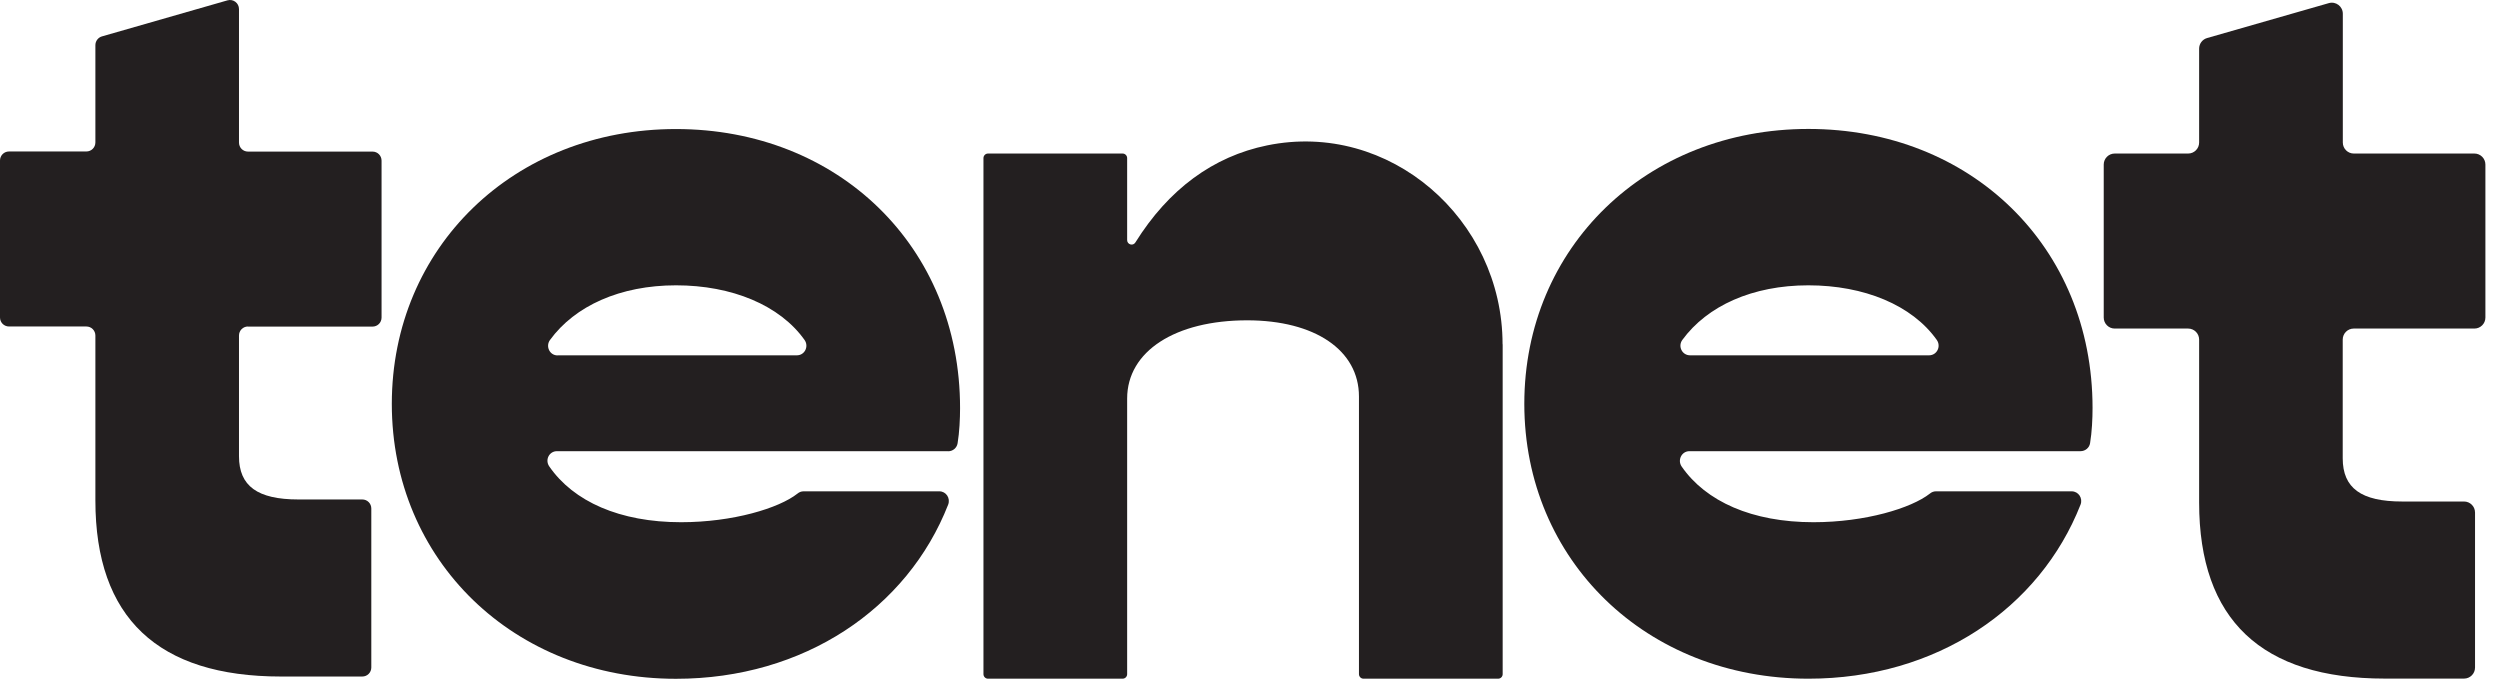
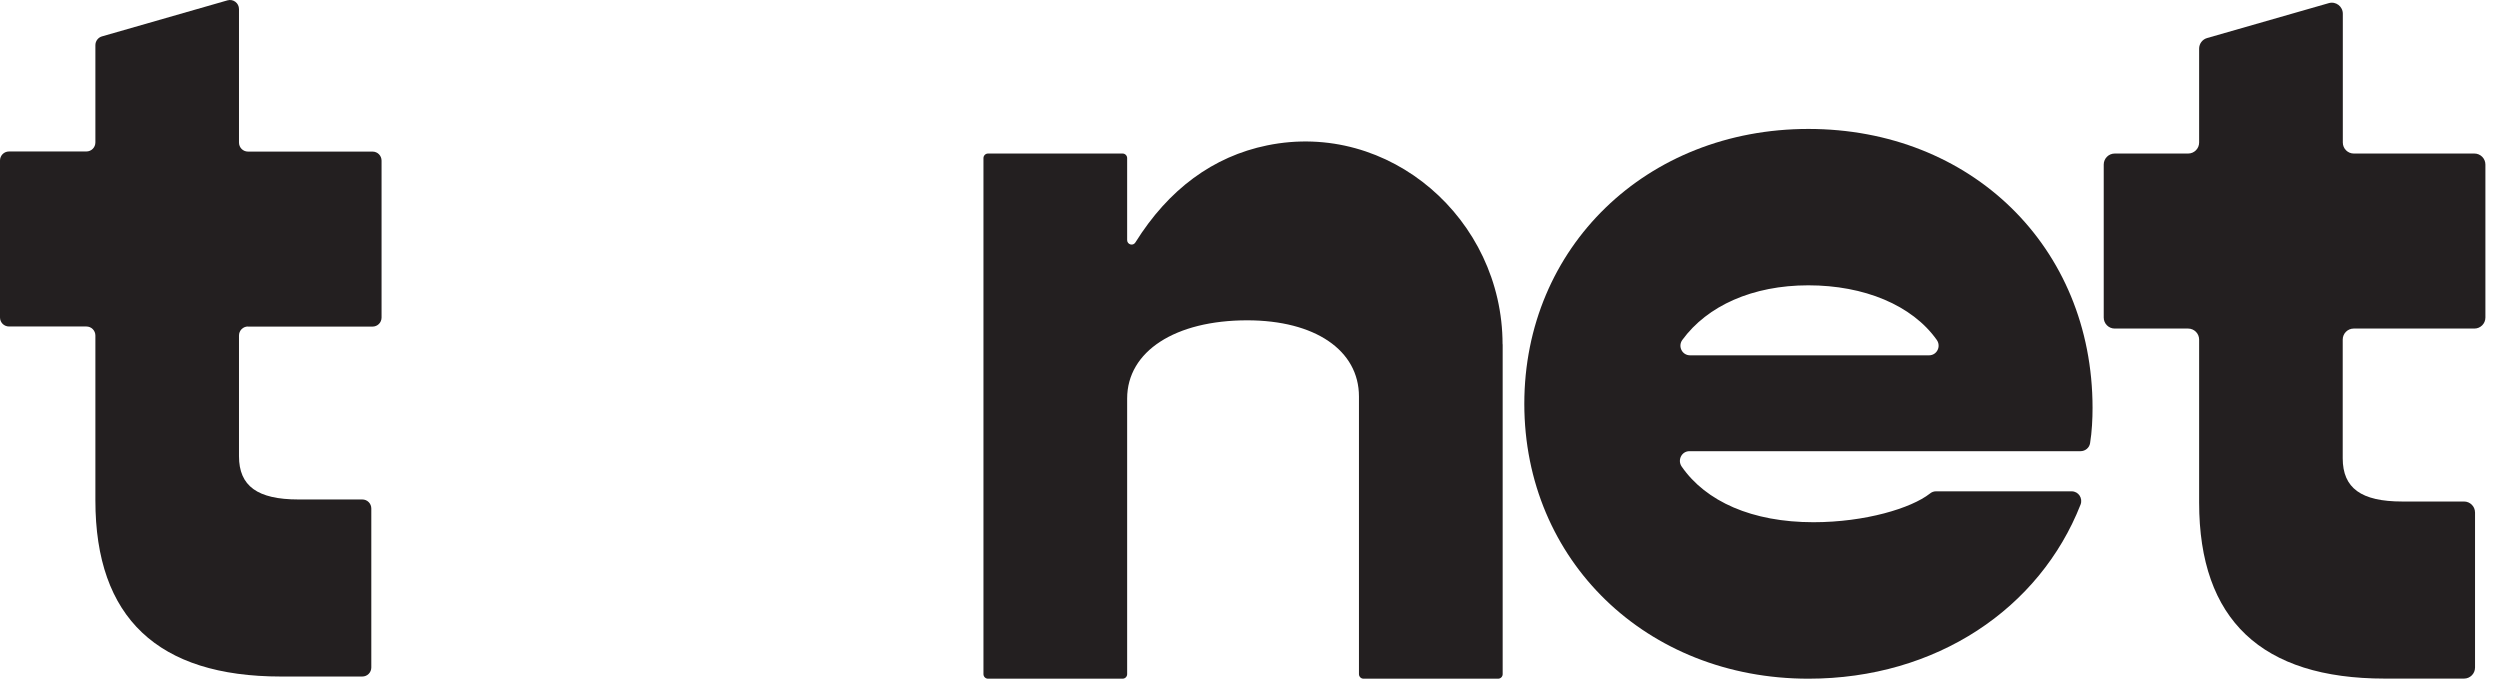
<svg xmlns="http://www.w3.org/2000/svg" fill="none" height="100%" overflow="visible" preserveAspectRatio="none" style="display: block;" viewBox="0 0 149 41" width="100%">
  <g id="Group">
    <path d="M14.782 19.459C14.482 19.459 14.244 19.699 14.244 19.999V27.191C14.244 28.97 15.344 29.768 17.79 29.768H21.592C21.892 29.768 22.13 30.007 22.13 30.308V39.781C22.13 40.082 21.892 40.321 21.592 40.321H16.75C9.414 40.321 5.685 36.824 5.685 29.829V19.999C5.685 19.699 5.447 19.459 5.147 19.459H0.538C0.238 19.459 0 19.22 0 18.919V9.568C0 9.268 0.238 9.028 0.538 9.028H5.147C5.447 9.028 5.685 8.789 5.685 8.488V2.69C5.685 2.451 5.844 2.236 6.077 2.169L13.559 0.021C13.902 -0.077 14.244 0.181 14.244 0.543V8.495C14.244 8.795 14.482 9.035 14.782 9.035H22.203C22.503 9.035 22.741 9.274 22.741 9.575V18.925C22.741 19.226 22.503 19.465 22.203 19.465H14.782V19.459Z" fill="#231F20" id="Vector" />
-     <path d="M56.511 26.89H33.195C32.73 26.89 32.467 27.411 32.736 27.798C34.179 29.89 36.936 31.124 40.592 31.124C43.679 31.124 46.43 30.289 47.53 29.418C47.634 29.332 47.757 29.283 47.891 29.283H55.985C56.389 29.283 56.657 29.694 56.511 30.074C54.084 36.272 47.916 40.456 40.286 40.456C30.627 40.456 23.352 33.4 23.352 24.073C23.352 14.747 30.627 7.691 40.286 7.691C49.945 7.691 57.22 14.686 57.22 24.319C57.22 24.957 57.183 25.749 57.073 26.417C57.03 26.694 56.792 26.896 56.511 26.896V26.89ZM33.231 21.177H47.494C47.964 21.177 48.221 20.644 47.952 20.263C46.479 18.189 43.618 17.005 40.292 17.005C36.967 17.005 34.265 18.226 32.779 20.263C32.504 20.644 32.761 21.183 33.231 21.183V21.177Z" fill="#231F20" id="Vector_2" />
    <path d="M89.559 20.521V40.18C89.559 40.327 89.437 40.45 89.29 40.45H81.263C81.117 40.45 80.994 40.327 80.994 40.18V23.632C80.994 20.871 78.366 19.091 74.331 19.091C70.052 19.091 67.178 20.932 67.178 23.754V40.18C67.178 40.327 67.056 40.45 66.909 40.45H58.883C58.736 40.45 58.614 40.327 58.614 40.18V9.421C58.614 9.274 58.736 9.151 58.883 9.151H66.909C67.056 9.151 67.178 9.274 67.178 9.421V14.311C67.178 14.575 67.527 14.68 67.667 14.453C69.654 11.268 72.313 9.323 75.517 8.666C82.804 7.169 89.553 13.053 89.553 20.521H89.559Z" fill="#231F20" id="Vector_3" />
    <path d="M123.995 26.89H100.691C100.226 26.89 99.964 27.418 100.226 27.804C101.669 29.89 104.426 31.124 108.082 31.124C111.163 31.124 113.914 30.289 115.021 29.418C115.124 29.332 115.247 29.283 115.381 29.283H123.469C123.879 29.283 124.148 29.694 124.001 30.074C121.568 36.265 115.406 40.45 107.782 40.45C98.124 40.45 90.849 33.394 90.849 24.067C90.849 14.741 98.124 7.685 107.782 7.685C117.441 7.685 124.716 14.68 124.716 24.313C124.716 24.951 124.679 25.742 124.569 26.411C124.527 26.687 124.282 26.89 124.001 26.89H123.995ZM100.722 21.177H114.972C115.442 21.177 115.705 20.643 115.43 20.257C113.957 18.183 111.102 17.005 107.776 17.005C104.451 17.005 101.755 18.226 100.269 20.257C99.988 20.637 100.251 21.177 100.728 21.177H100.722Z" fill="#231F20" id="Vector_4" />
    <path d="M140.28 19.582C139.92 19.582 139.626 19.877 139.626 20.239V27.313C139.626 29.093 140.727 29.89 143.172 29.89H146.858C147.219 29.89 147.512 30.185 147.512 30.547V39.787C147.512 40.149 147.219 40.444 146.858 40.444H142.133C134.797 40.444 131.068 36.947 131.068 29.952V20.239C131.068 19.877 130.774 19.582 130.414 19.582H126.037C125.676 19.582 125.382 19.288 125.382 18.925V9.808C125.382 9.446 125.676 9.151 126.037 9.151H130.414C130.774 9.151 131.068 8.857 131.068 8.495V2.899C131.068 2.604 131.263 2.346 131.545 2.267L138.795 0.187C139.217 0.064 139.632 0.383 139.632 0.819V8.495C139.632 8.857 139.926 9.151 140.287 9.151H147.476C147.836 9.151 148.13 9.446 148.13 9.808V18.925C148.13 19.288 147.836 19.582 147.476 19.582H140.287H140.28Z" fill="#231F20" id="Vector_5" />
  </g>
</svg>